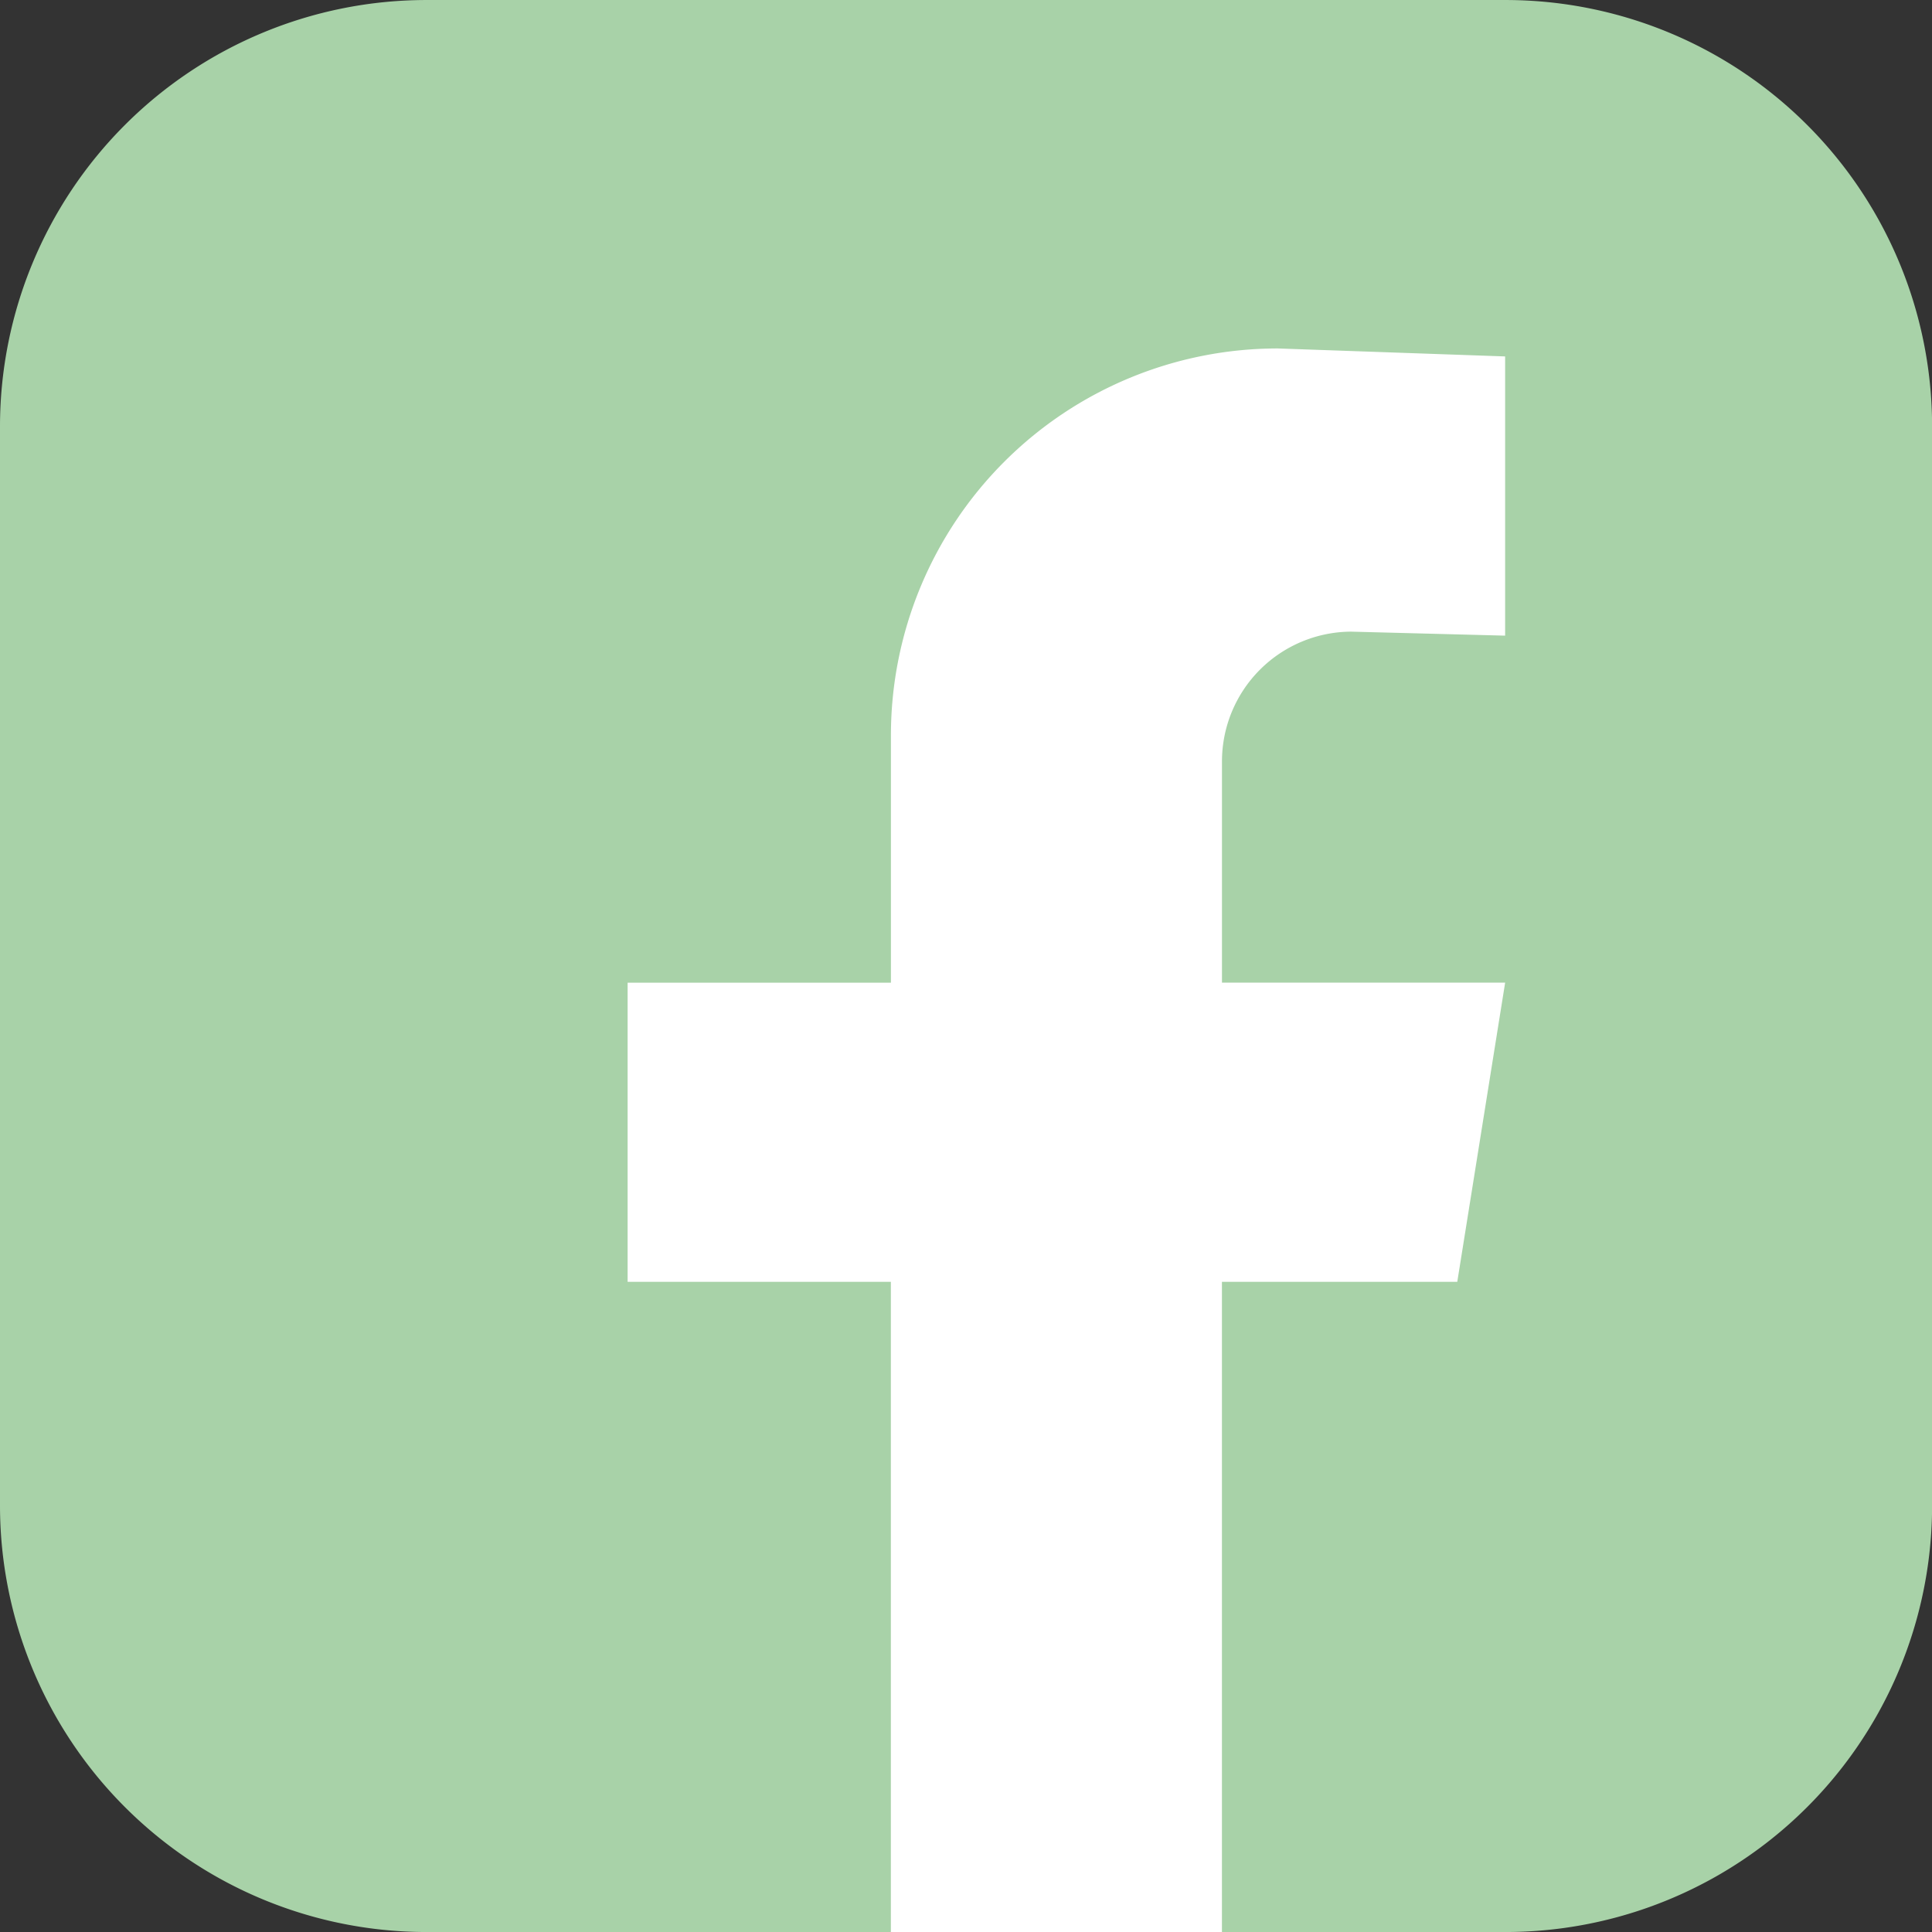
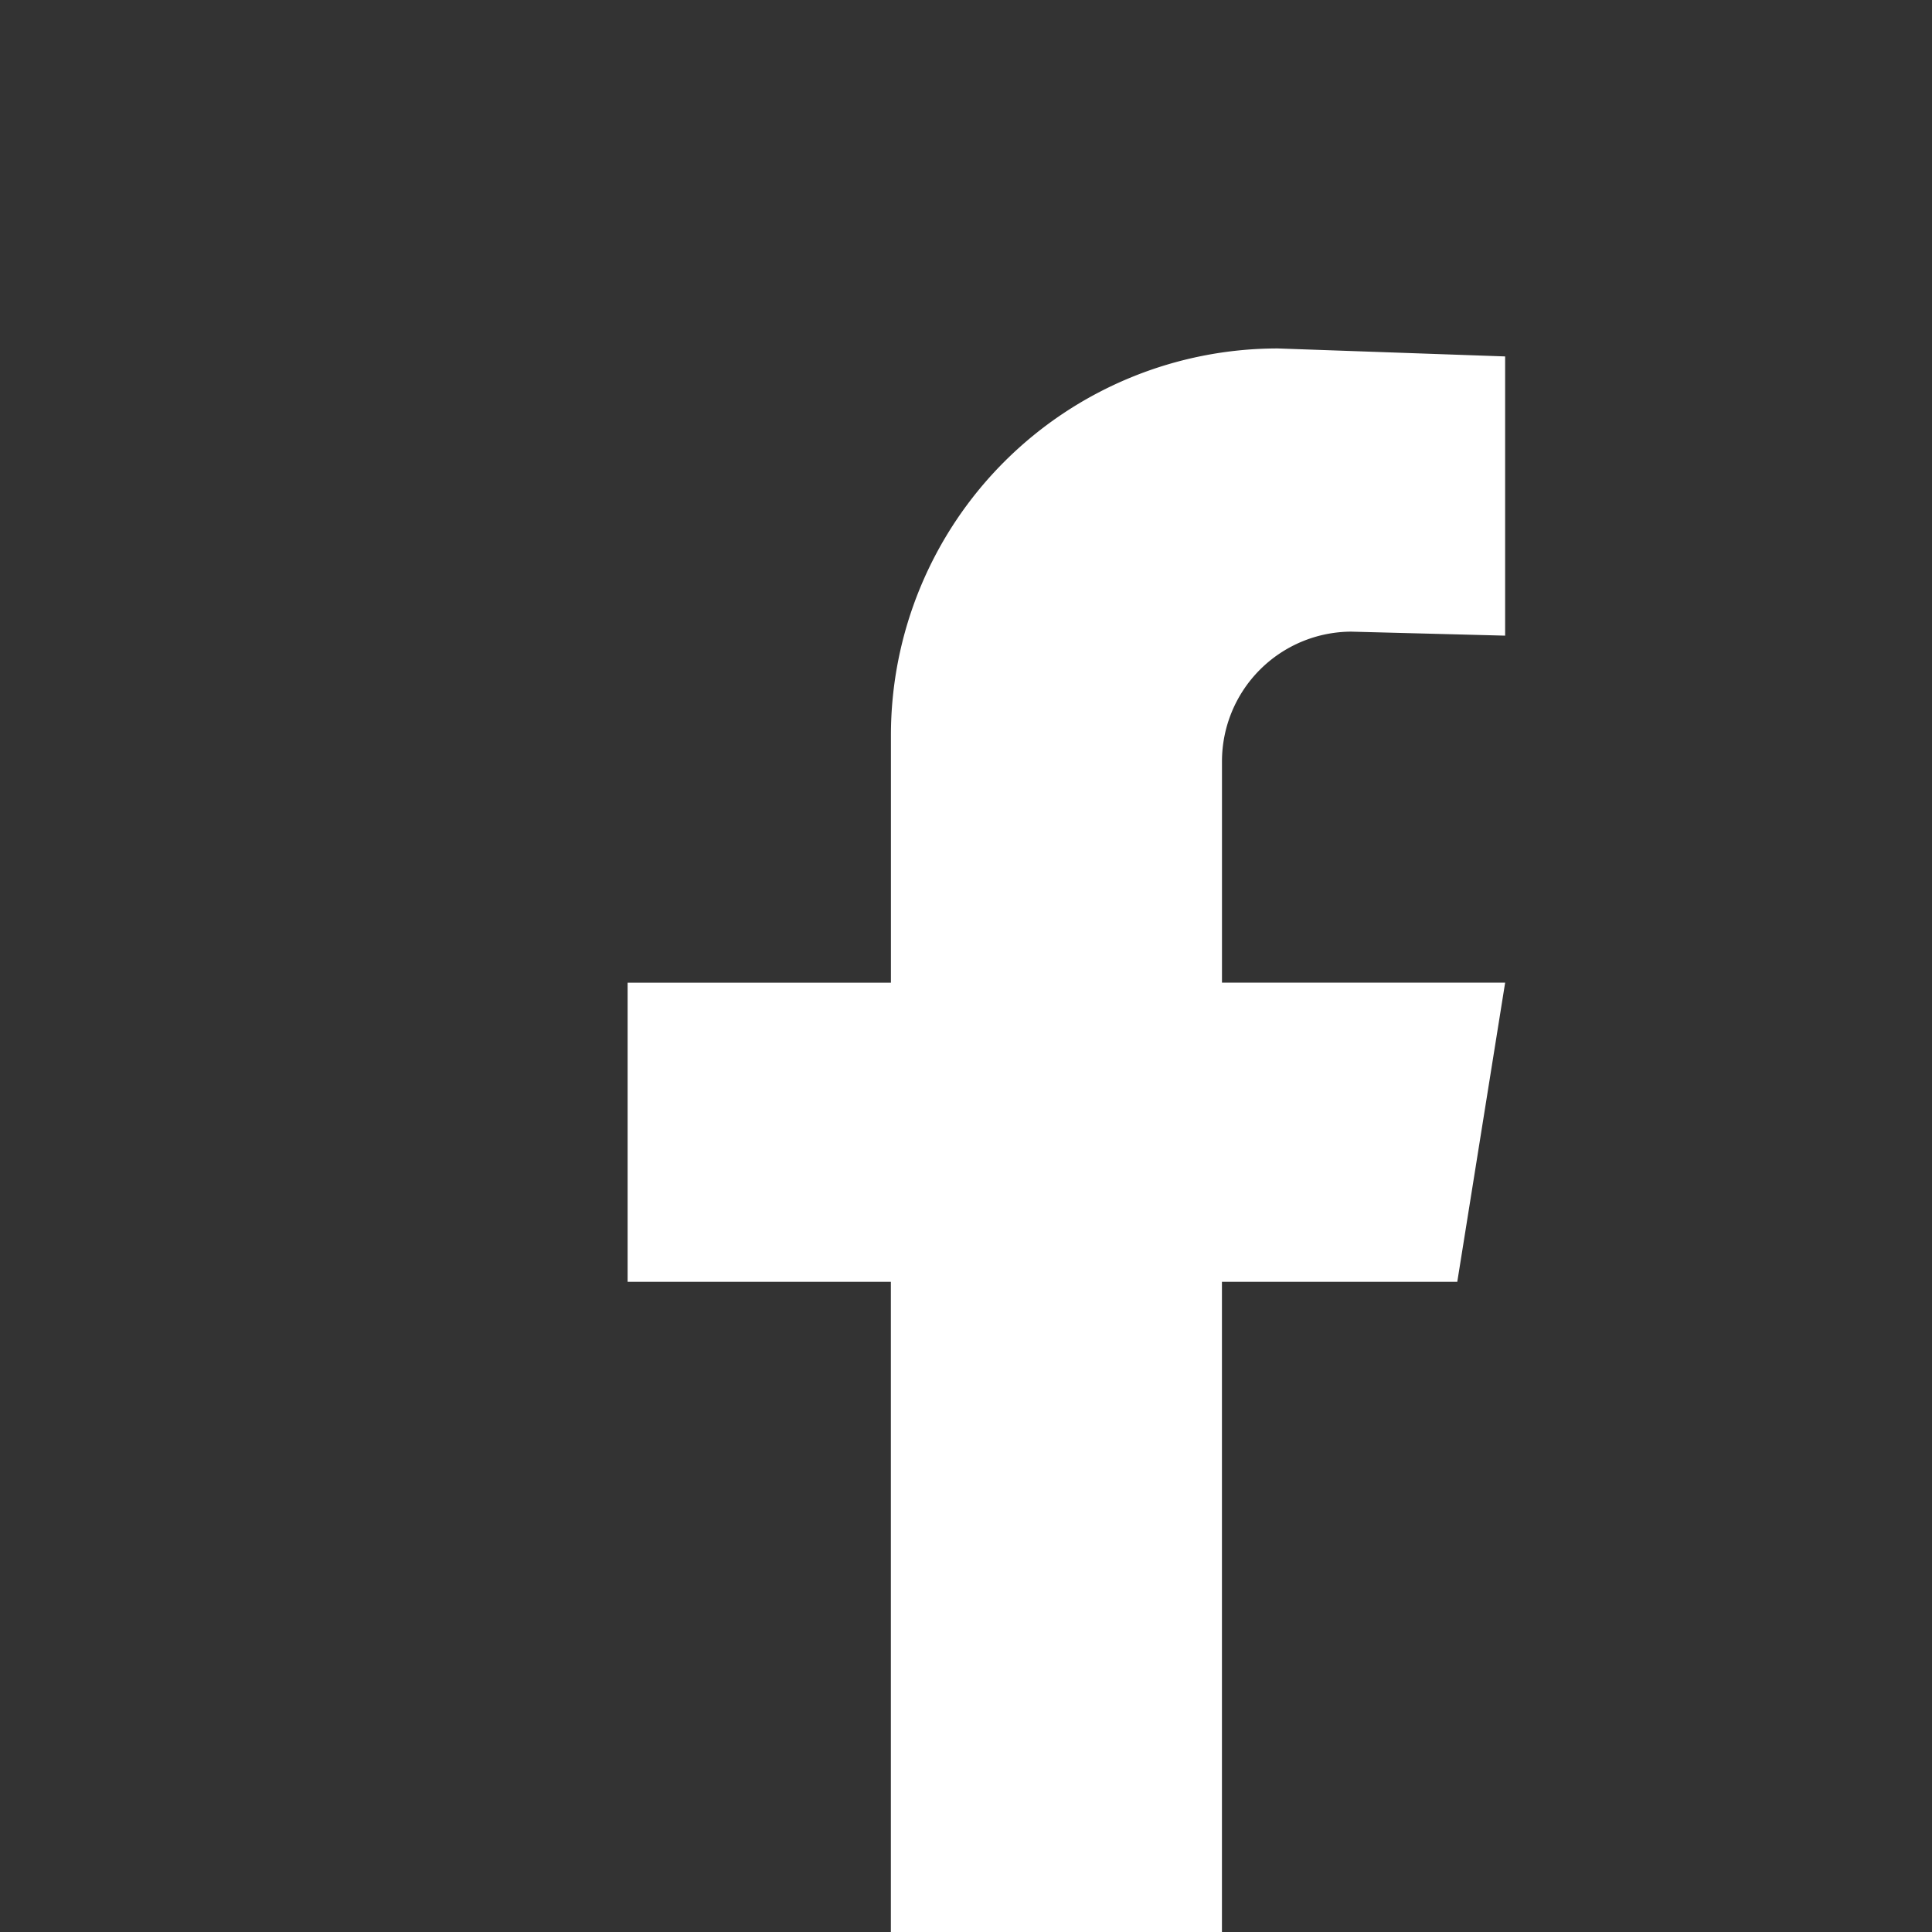
<svg xmlns="http://www.w3.org/2000/svg" width="100.295" height="100.296" viewBox="0 0 100.295 100.296">
  <rect x="0" y="0" width="100.295" height="100.296" fill="#333333" stroke="none" />
  <g id="Group_12239" data-name="Group 12239" transform="translate(-0.059 -0.023)">
    <g id="Group_12361" data-name="Group 12361" transform="translate(0.34 0.132)">
-       <path id="Path_16750" data-name="Path 16750" d="M78.152,100.295H22.143A22.143,22.143,0,0,1,0,78.152V22.142A22.143,22.143,0,0,1,22.143,0H78.152A22.143,22.143,0,0,1,100.3,22.142V78.152a22.143,22.143,0,0,1-22.143,22.143" transform="translate(-0.281 -0.108)" fill="#a8d2a8" />
      <path id="Path_16751" data-name="Path 16751" d="M183.646,95.794l7.965.207V81.506l-11.8-.414a20.085,20.085,0,0,0-20.085,20.085v12.839H146.057v15.53h13.666V163.3H176.91V129.545h12.217l2.485-15.53h-14.7V102.53a6.737,6.737,0,0,1,6.737-6.737" transform="translate(-113.757 -63.112)" fill="#fff" />
    </g>
  </g>
</svg>